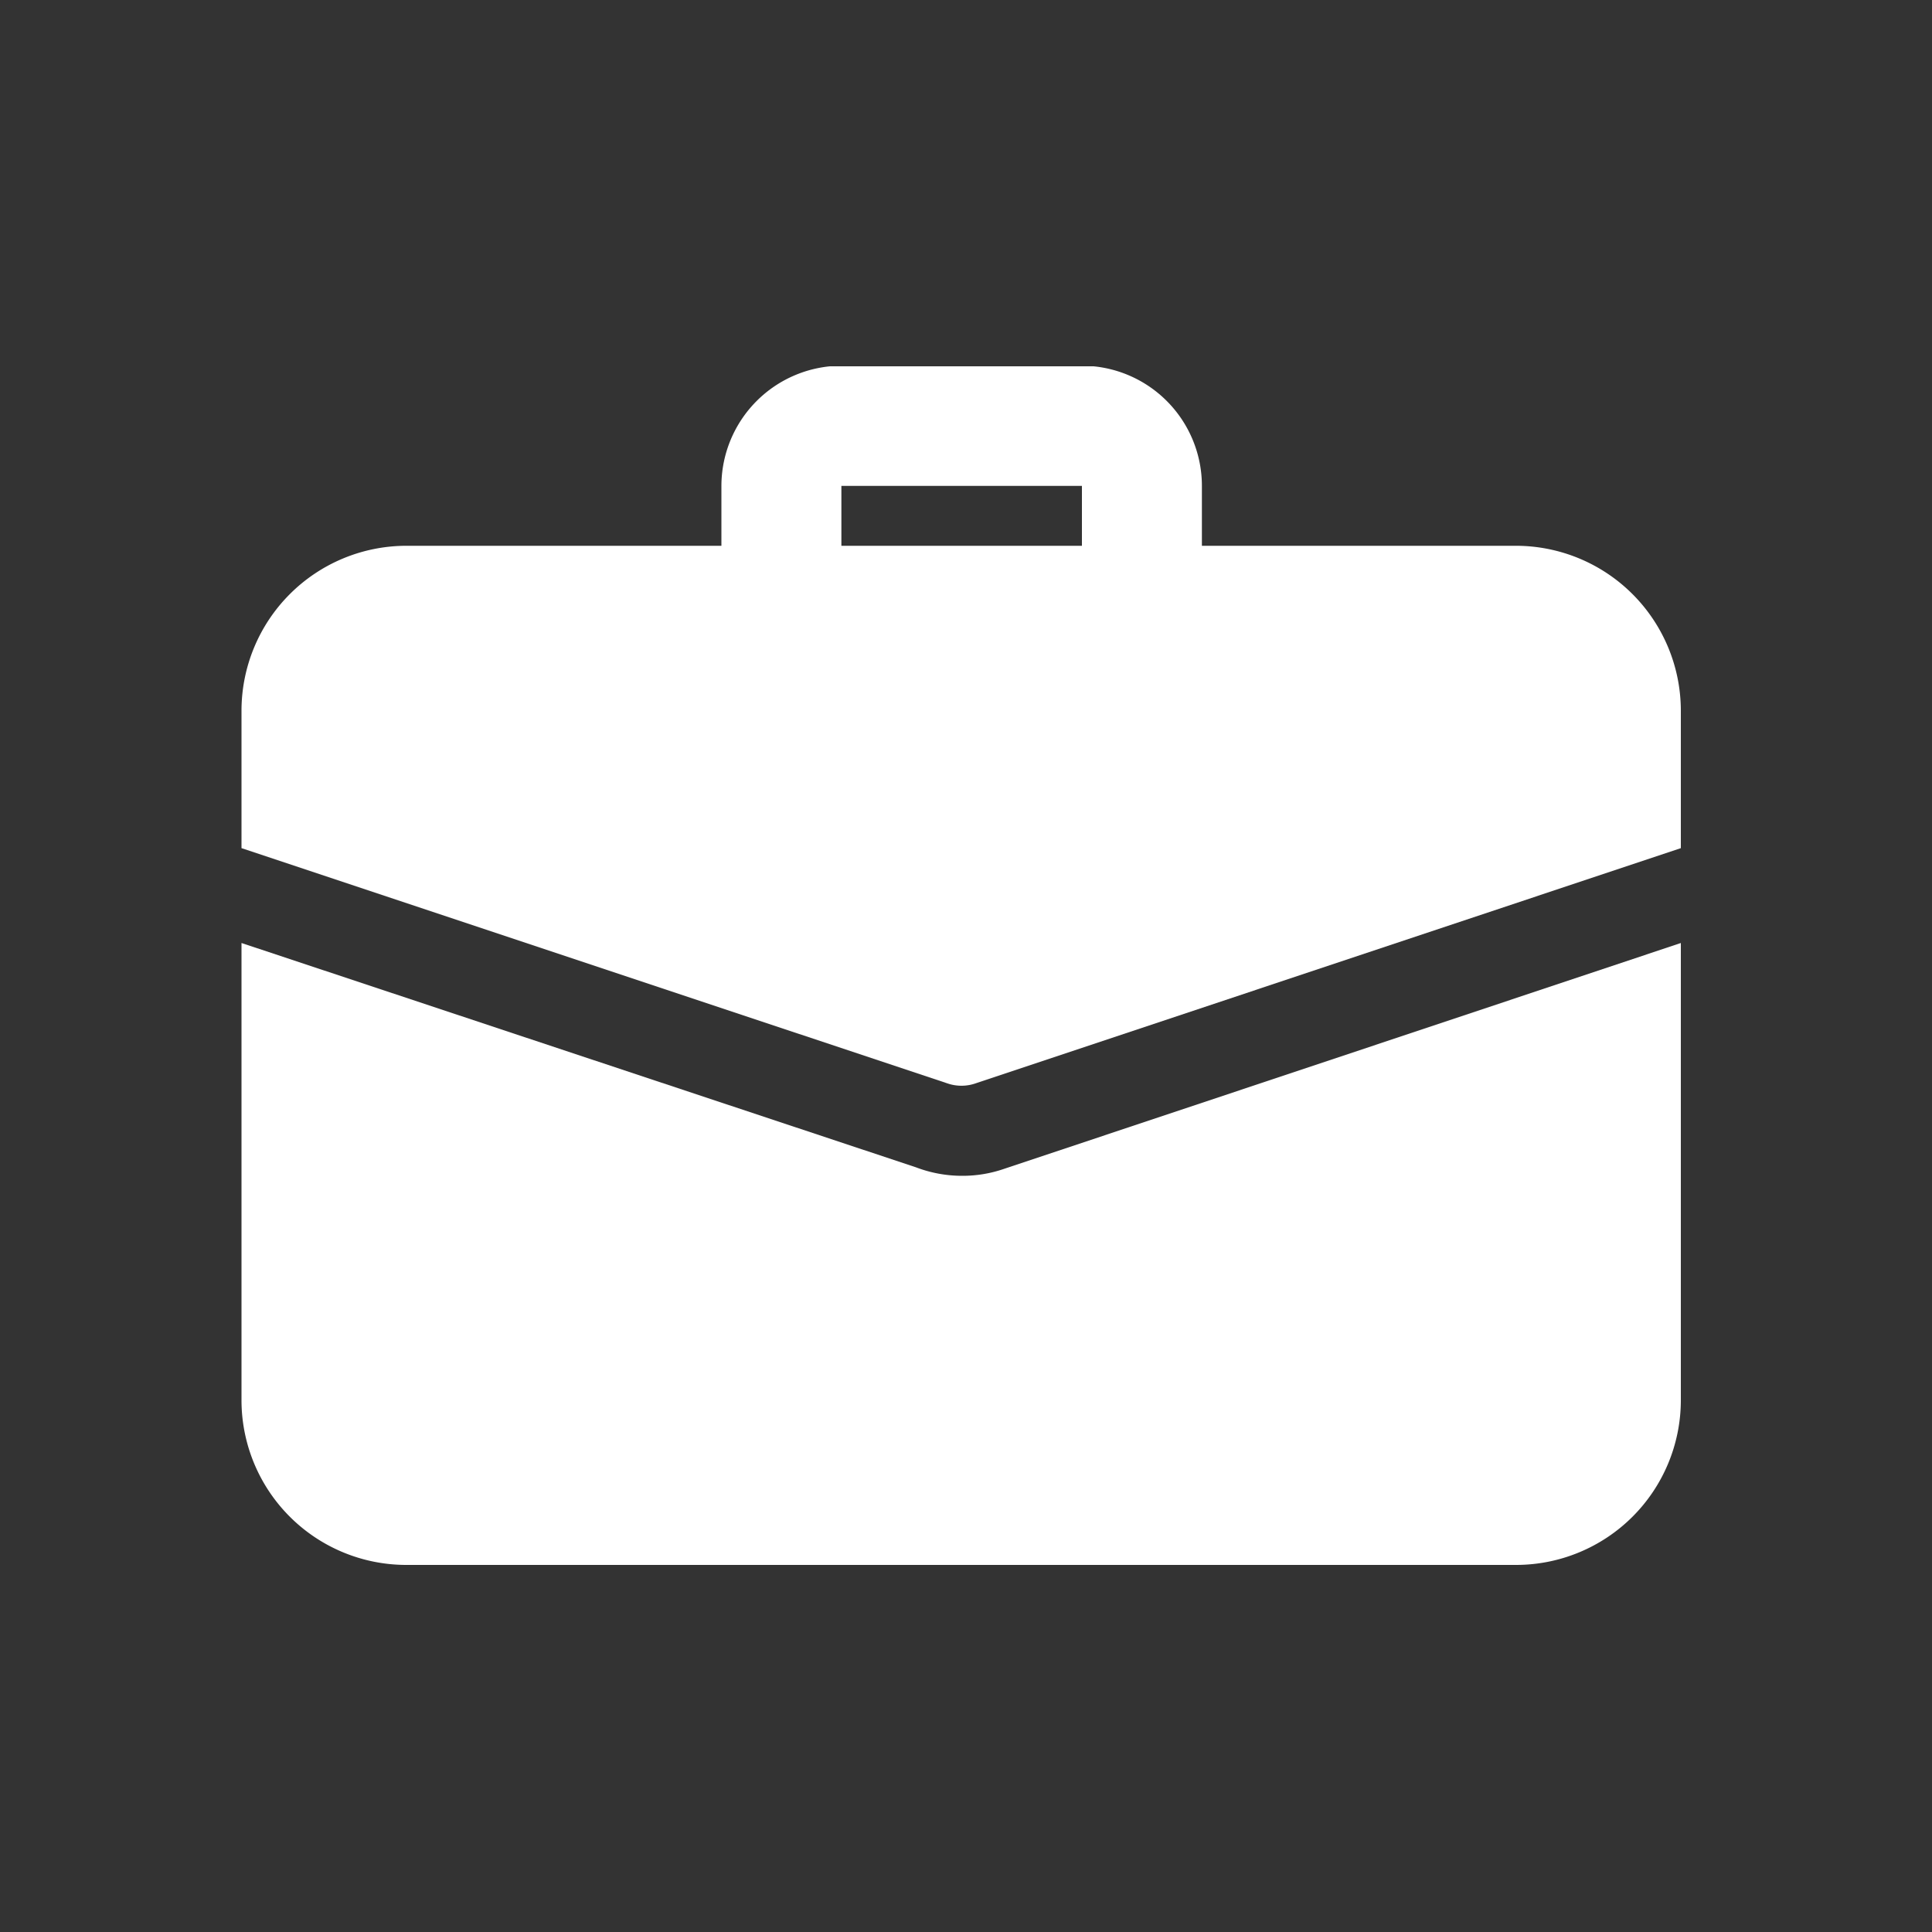
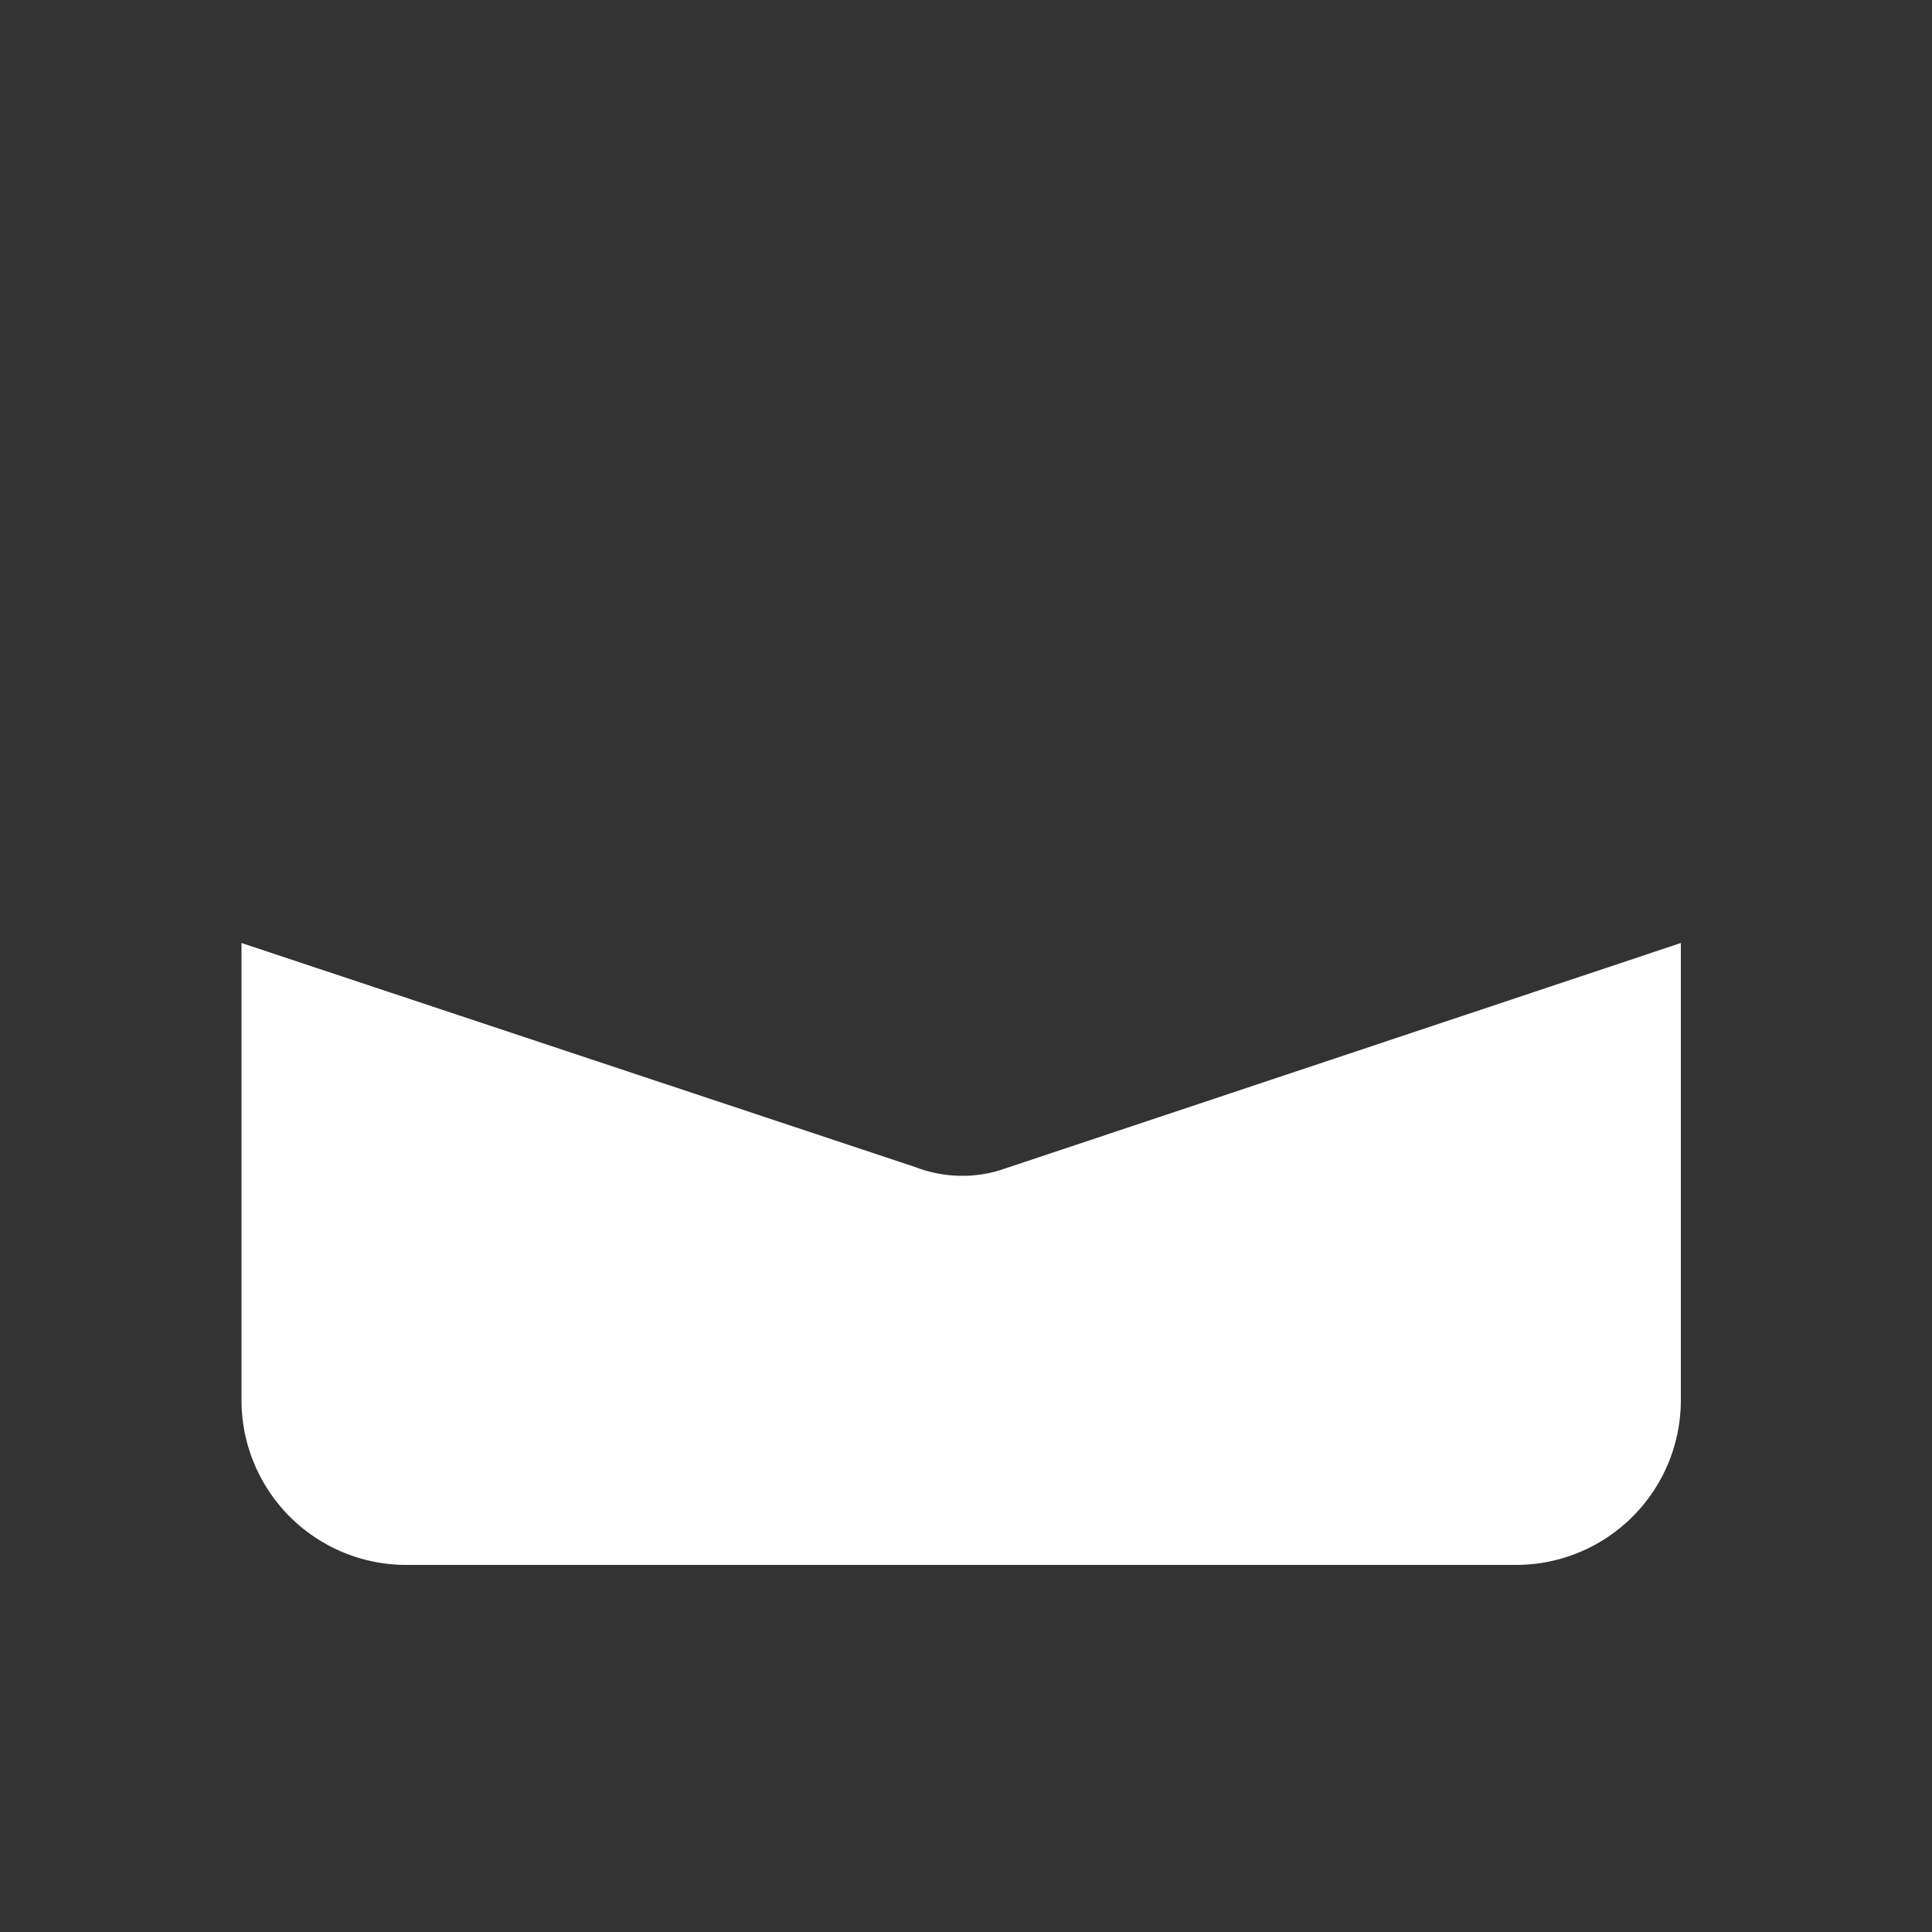
<svg xmlns="http://www.w3.org/2000/svg" id="Layer_2" data-name="Layer 2" viewBox="0 0 100 100">
  <rect x="0" y="0" width="100" height="100" fill="#333333" stroke="none" />
  <defs>
    <style>.cls-1{fill:none;}.cls-2{clip-path:url(#clip-path);}.cls-3{fill:#fff;}</style>
    <clipPath id="clip-path">
-       <rect class="cls-1" x="12.5" y="18.96" width="75" height="62" />
-     </clipPath>
+       </clipPath>
  </defs>
  <g id="Group_1200" data-name="Group 1200">
    <g id="Group_1199" data-name="Group 1199">
      <g class="cls-2">
        <g id="Group_1198" data-name="Group 1198">
          <path id="Path_471" data-name="Path 471" class="cls-3" d="M59.08,32.91A3.11,3.11,0,0,1,56,29.8V25.15H43.55V29.8a3.11,3.11,0,0,1-6.21,0V25.15a6.23,6.23,0,0,1,6.21-6.22H56a6.22,6.22,0,0,1,6.21,6.22V29.8A3.1,3.1,0,0,1,59.08,32.91Z" />
        </g>
      </g>
    </g>
    <path id="Path_472" data-name="Path 472" class="cls-3" d="M52,60.49a6.6,6.6,0,0,1-2.2.37,6.7,6.7,0,0,1-2.39-.44L12.5,48.81V72.5A8.53,8.53,0,0,0,21,81H78.49A8.53,8.53,0,0,0,87,72.51h0V48.81Z" />
-     <path id="Path_473" data-name="Path 473" class="cls-3" d="M87,36.79V43.9L50.51,56.07a2.24,2.24,0,0,1-1.49,0L12.5,43.9V36.79A8.54,8.54,0,0,1,21,28.25H78.49A8.54,8.54,0,0,1,87,36.78Z" />
  </g>
</svg>